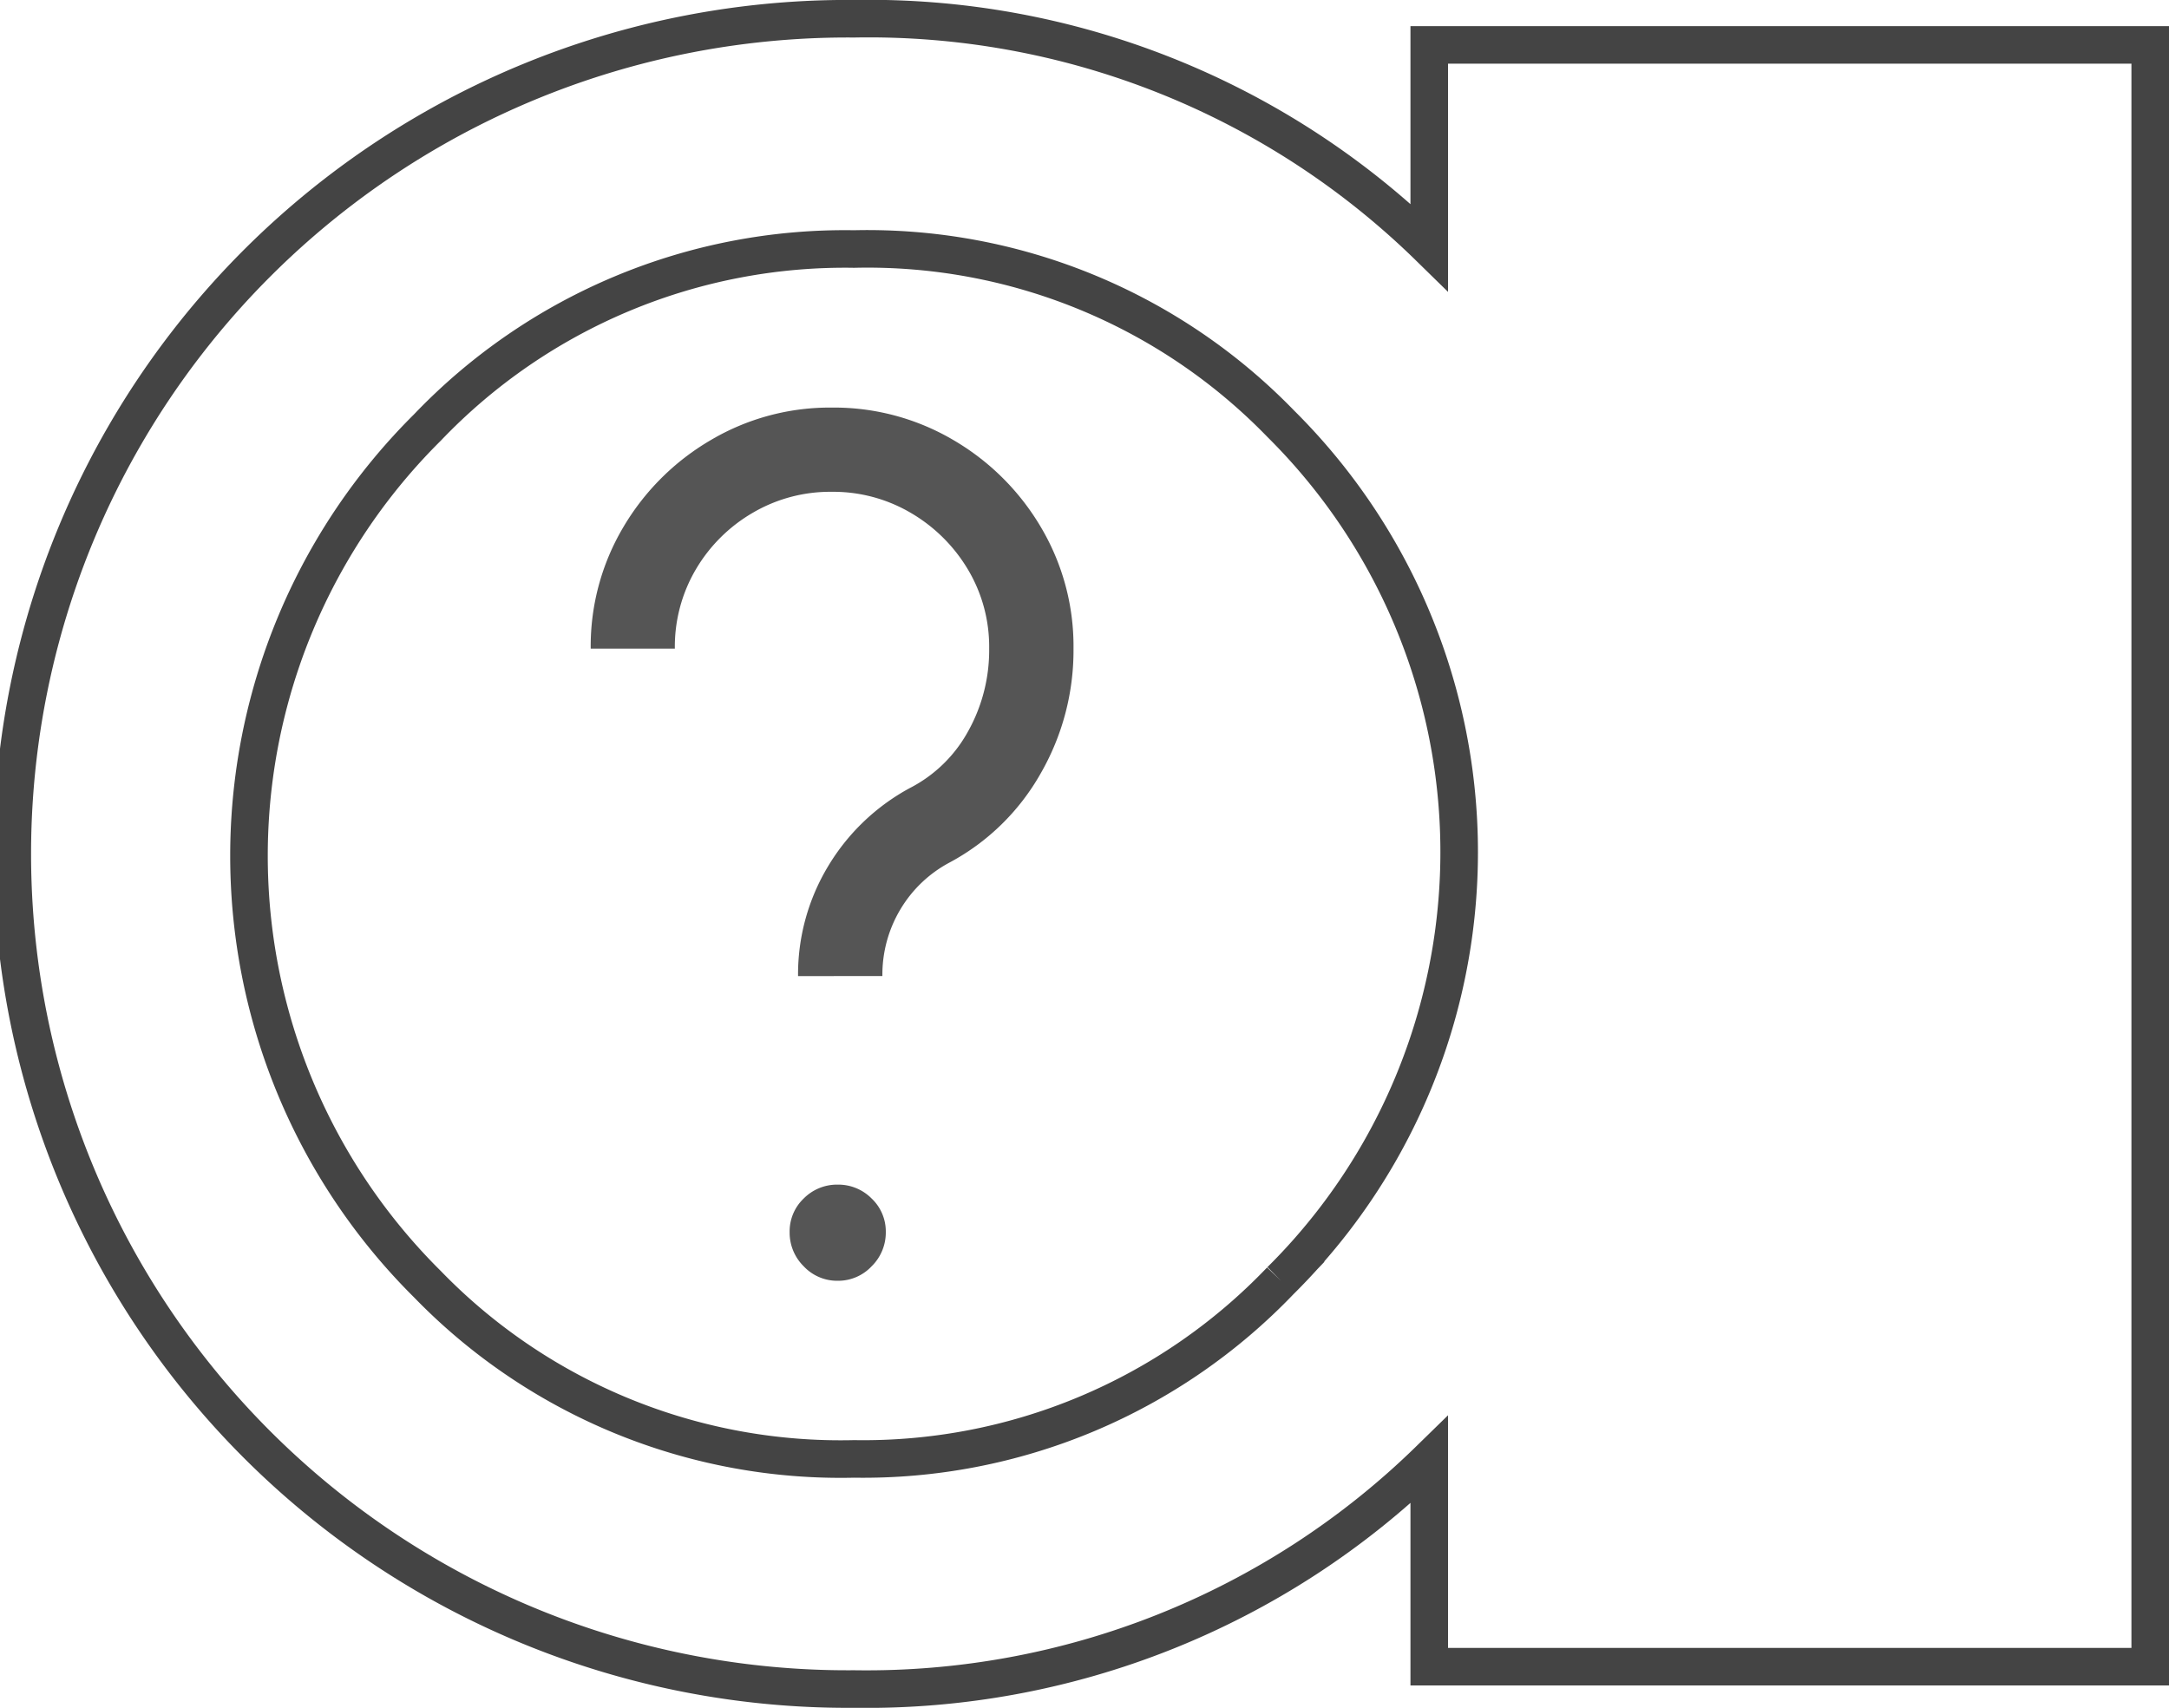
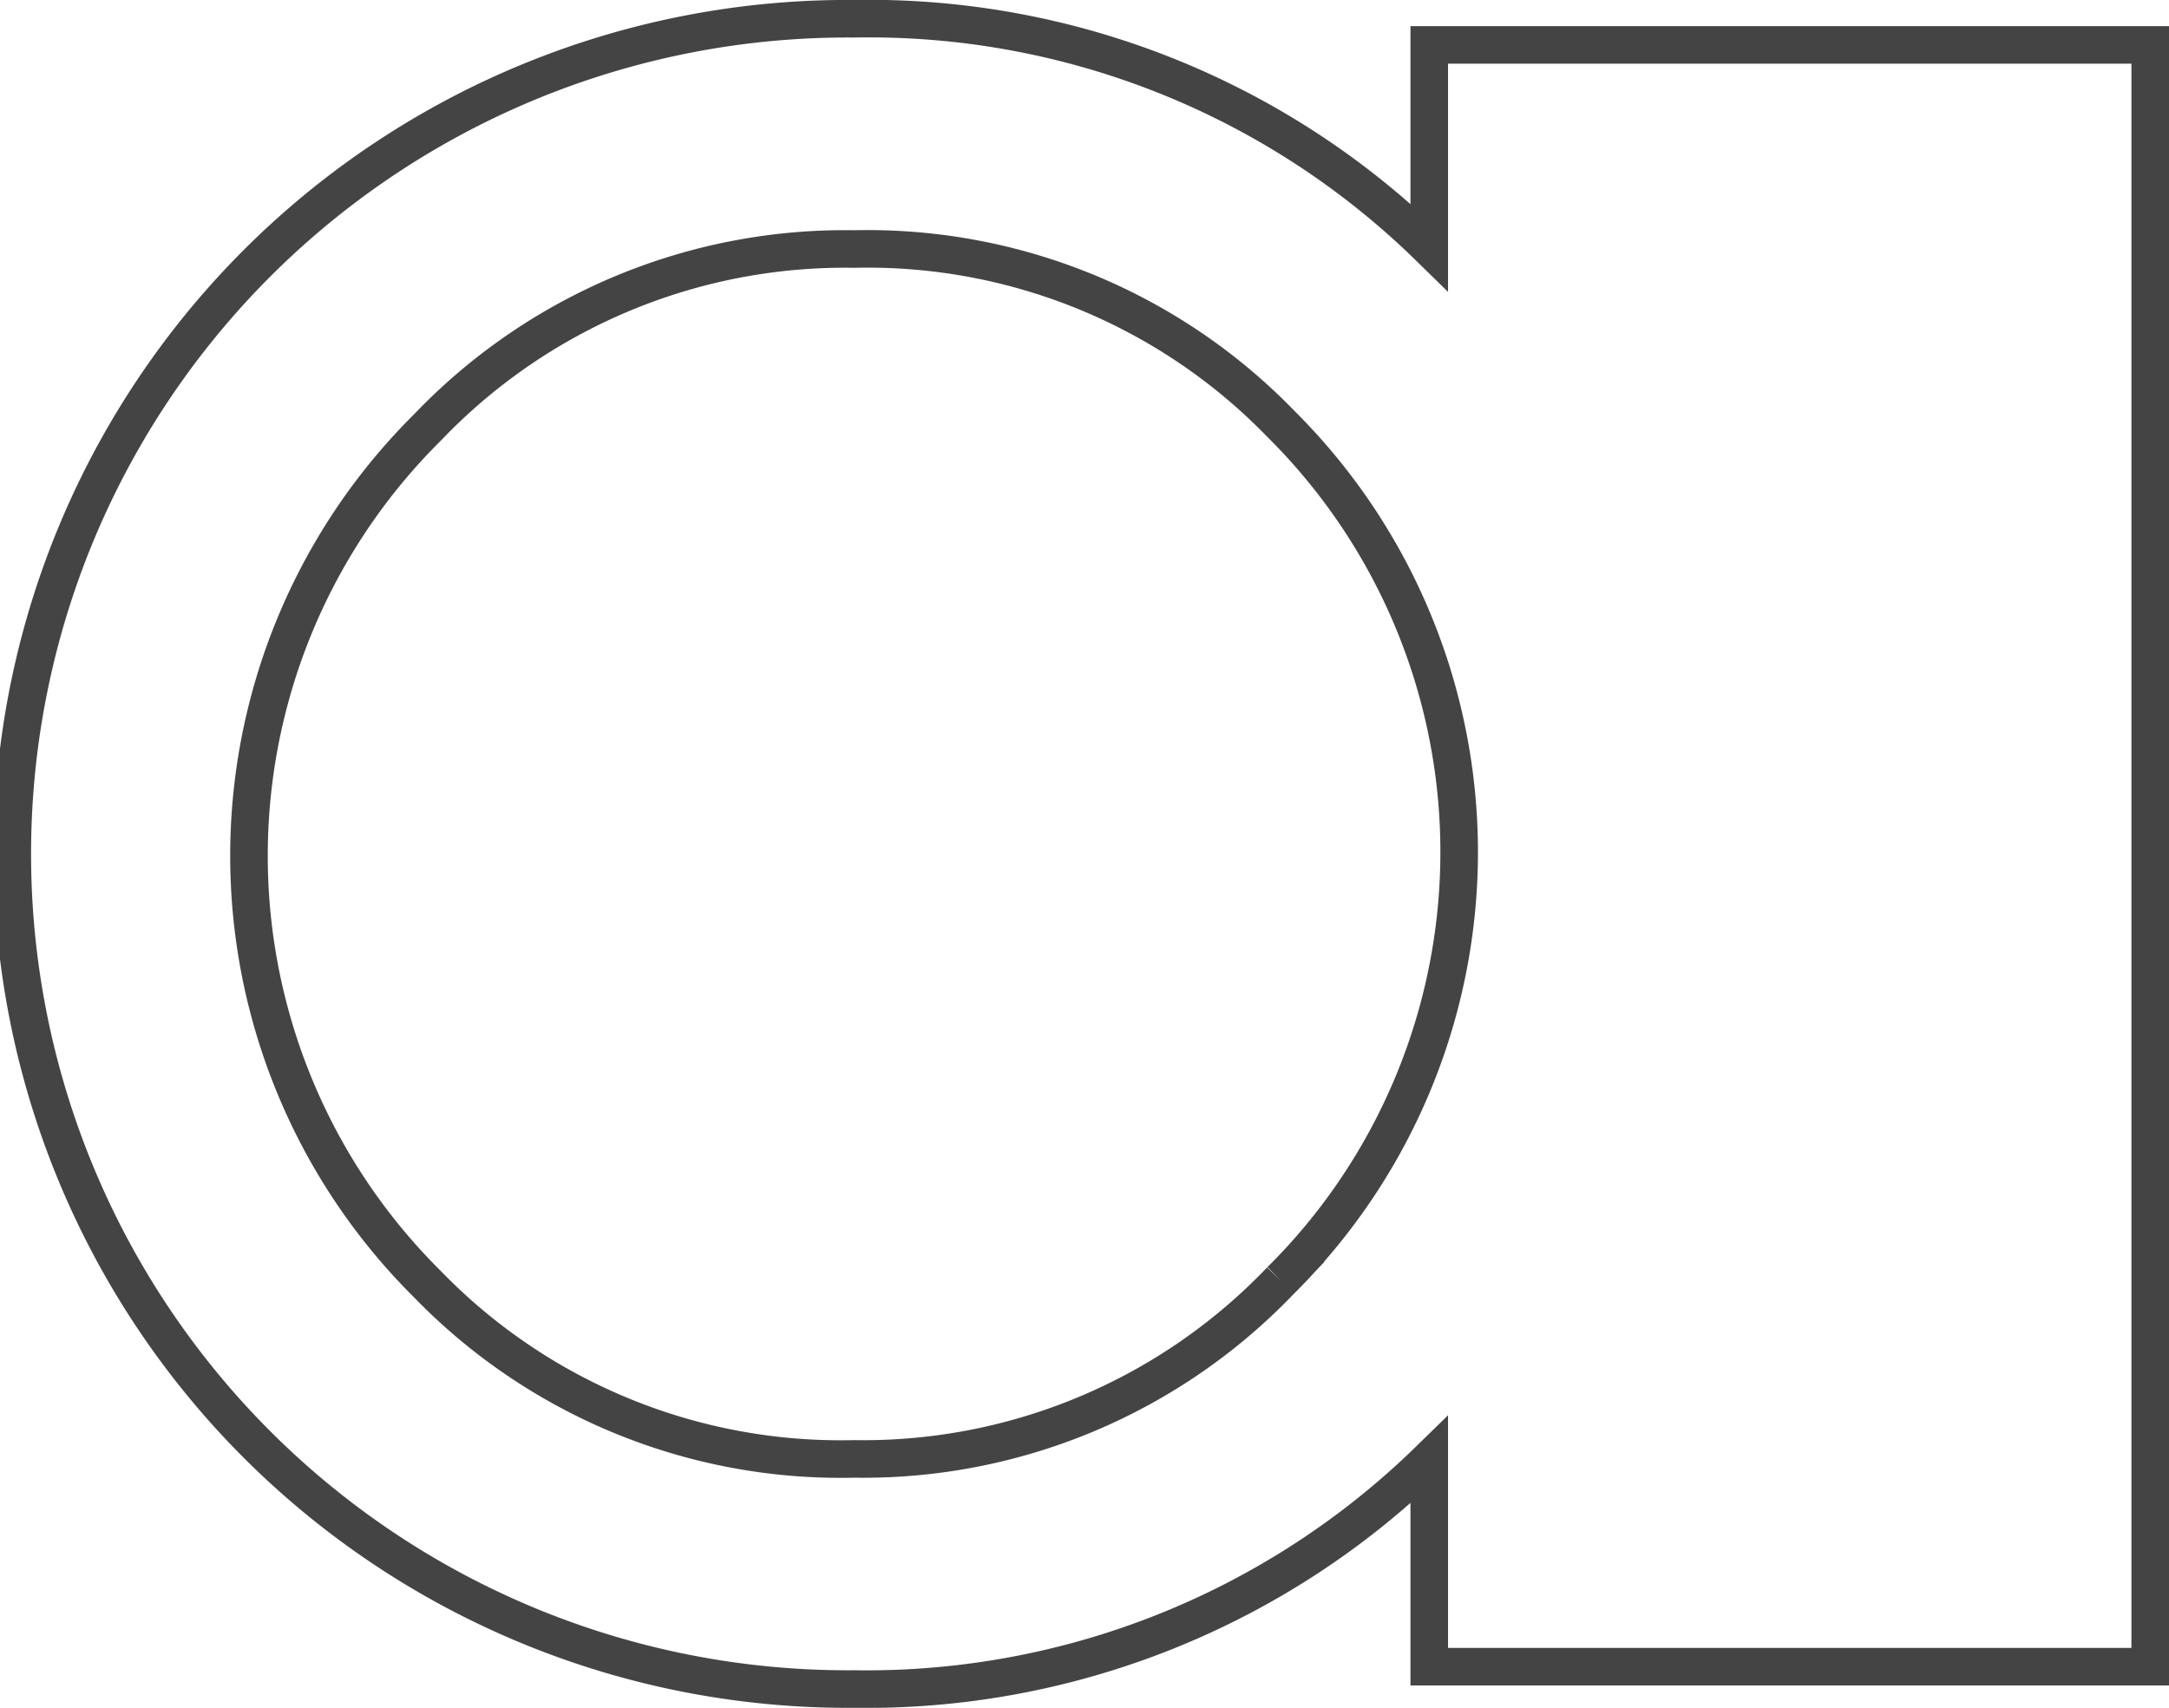
<svg xmlns="http://www.w3.org/2000/svg" width="86.616" height="68.212" viewBox="0 0 86.616 68.212">
  <g id="グループ_6153" data-name="グループ 6153" transform="translate(-744.295 -1694.469)">
    <g id="グループ_4595" data-name="グループ 4595" transform="translate(17226.703 19287.018)">
      <path id="パス_29619" data-name="パス 29619" d="M411.14,101.749h64.776V72.958h-8.081a31.977,31.977,0,0,0,9.125-22.969,33.357,33.357,0,1,0-66.712,0A32.145,32.145,0,0,0,419.4,72.958H411.14Zm15.427-34.725a23.048,23.048,0,0,1-7.128-17.035,22.979,22.979,0,0,1,6.978-17.036,24.1,24.1,0,0,1,34.219,0,23.049,23.049,0,0,1,7.127,17.037,22.978,22.978,0,0,1-6.976,17.035h0a24.1,24.1,0,0,1-34.22,0" transform="translate(-16498.291 -17114.84) rotate(-90)" fill="none" stroke="#444" stroke-width="1.5" />
    </g>
-     <path id="パス_35593" data-name="パス 35593" d="M-1.836-11.544A8.371,8.371,0,0,1-.648-15.912a8.539,8.539,0,0,1,3.276-3.144,5.531,5.531,0,0,0,2.328-2.268,6.639,6.639,0,0,0,.84-3.3,6.025,6.025,0,0,0-.852-3.168,6.417,6.417,0,0,0-2.28-2.256,6.11,6.11,0,0,0-3.156-.84,6.11,6.11,0,0,0-3.156.84,6.32,6.32,0,0,0-2.268,2.256,6.091,6.091,0,0,0-.84,3.168h-3.36a9.321,9.321,0,0,1,1.3-4.848,9.77,9.77,0,0,1,3.492-3.48,9.34,9.34,0,0,1,4.836-1.3,9.385,9.385,0,0,1,4.86,1.3,9.77,9.77,0,0,1,3.492,3.48,9.321,9.321,0,0,1,1.3,4.848,9.852,9.852,0,0,1-1.32,5,9.125,9.125,0,0,1-3.624,3.54,5.035,5.035,0,0,0-1.968,1.872,5.079,5.079,0,0,0-.72,2.664ZM-.252.624A1.83,1.83,0,0,1-1.608.048,1.889,1.889,0,0,1-2.172-1.32a1.81,1.81,0,0,1,.564-1.344A1.869,1.869,0,0,1-.252-3.216,1.869,1.869,0,0,1,1.1-2.664,1.81,1.81,0,0,1,1.668-1.32,1.889,1.889,0,0,1,1.1.048,1.83,1.83,0,0,1-.252.624Z" transform="translate(778 1745)" fill="#555" />
  </g>
</svg>